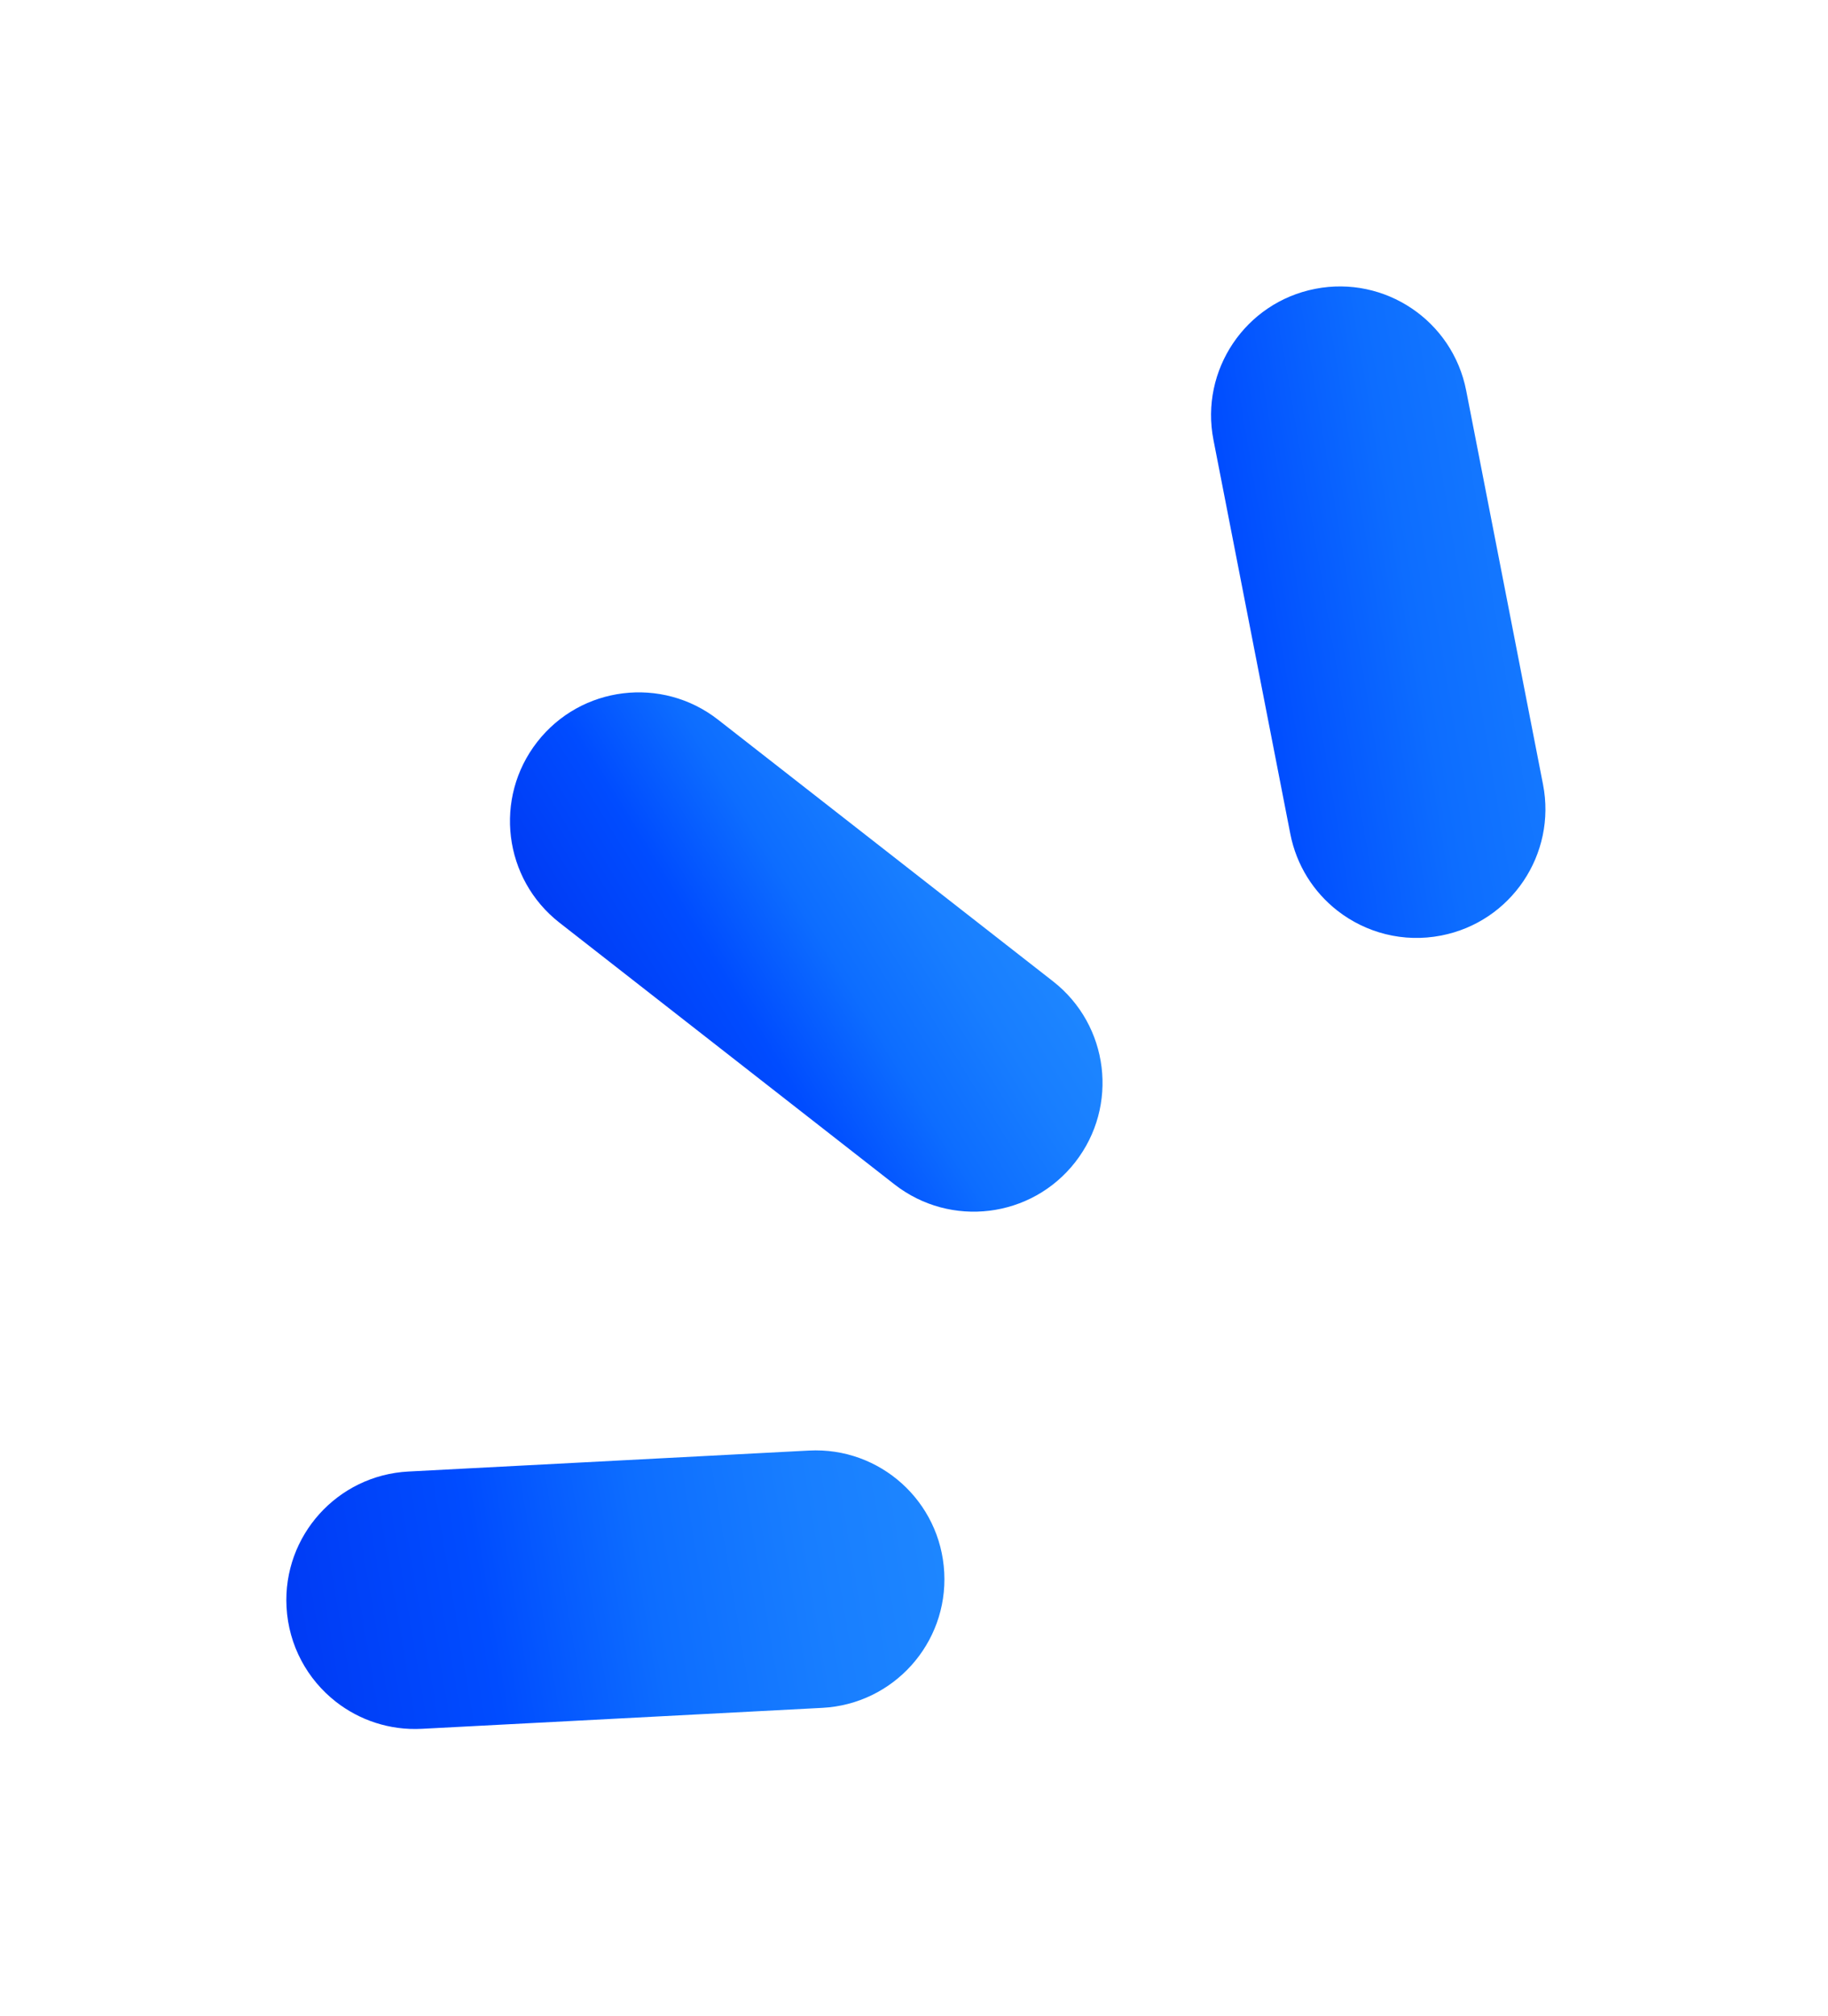
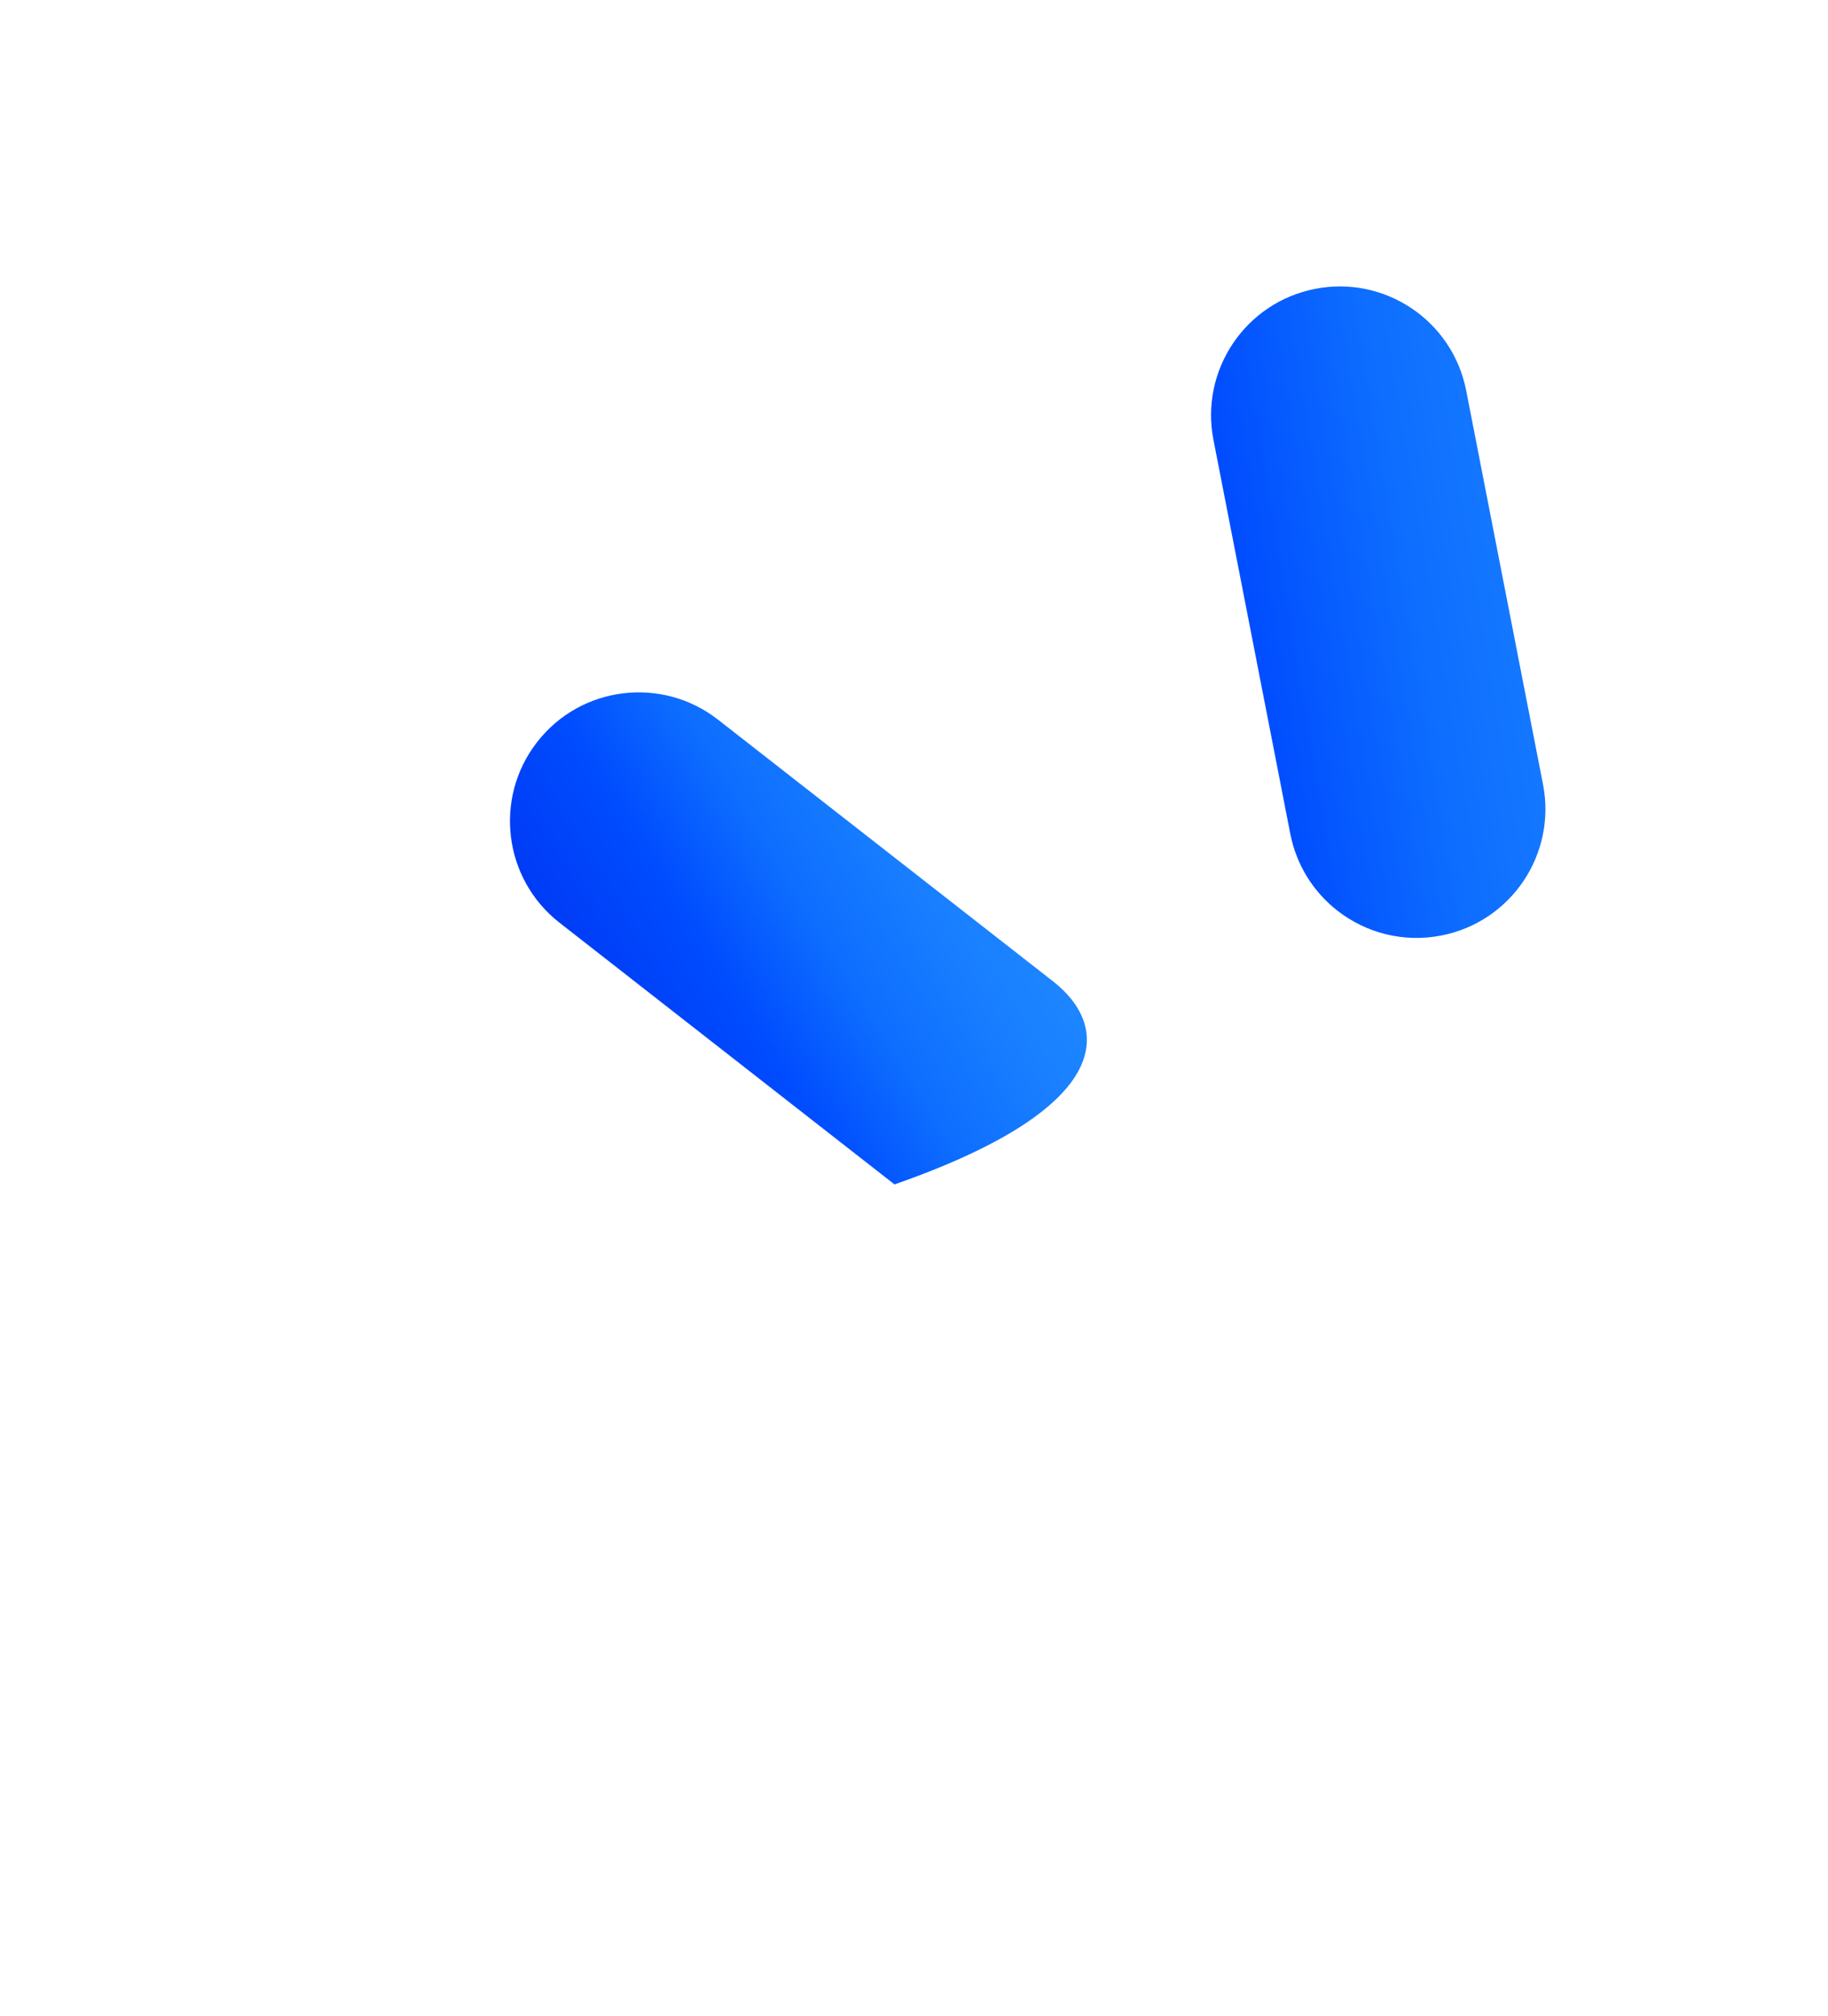
<svg xmlns="http://www.w3.org/2000/svg" width="39" height="43" viewBox="0 0 39 43" fill="none">
  <g filter="url(#filter0_d_2730_3)">
-     <path d="M11.937 15.678L19.084 21.259C20.28 22.192 22.007 21.98 22.94 20.784C23.874 19.588 23.662 17.862 22.466 16.928L15.318 11.347C14.122 10.414 12.395 10.626 11.462 11.822C10.528 13.018 10.741 14.744 11.937 15.678Z" fill="url(#paint0_linear_2730_3)" />
+     <path d="M11.937 15.678L19.084 21.259C23.874 19.588 23.662 17.862 22.466 16.928L15.318 11.347C14.122 10.414 12.395 10.626 11.462 11.822C10.528 13.018 10.741 14.744 11.937 15.678Z" fill="url(#paint0_linear_2730_3)" />
  </g>
  <g filter="url(#filter1_d_2730_3)">
-     <path d="M17.258 26.935L8.712 27.382C7.197 27.462 6.033 28.754 6.113 30.269C6.156 31.096 6.561 31.819 7.166 32.292C7.67 32.685 8.312 32.905 8.999 32.869L17.546 32.422C19.061 32.342 20.225 31.049 20.145 29.535C20.066 28.019 18.774 26.855 17.258 26.935Z" fill="url(#paint1_linear_2730_3)" />
-   </g>
+     </g>
  <g filter="url(#filter2_d_2730_3)">
    <path d="M25.889 5.382L27.528 13.781C27.66 14.458 28.029 15.027 28.532 15.42C29.138 15.893 29.937 16.11 30.75 15.951C32.239 15.661 33.211 14.218 32.92 12.729L31.281 4.33C30.991 2.841 29.548 1.869 28.059 2.16C26.57 2.45 25.598 3.893 25.889 5.382Z" fill="url(#paint2_linear_2730_3)" />
  </g>
  <defs>
    <filter id="filter0_d_2730_3" x="5.48" y="9.366" width="23.443" height="21.875" filterUnits="userSpaceOnUse" color-interpolation-filters="sRGB">
      <feFlood flood-opacity="0" result="BackgroundImageFix" />
      <feColorMatrix in="SourceAlpha" type="matrix" values="0 0 0 0 0 0 0 0 0 0 0 0 0 0 0 0 0 0 127 0" result="hardAlpha" />
      <feOffset dy="4" />
      <feGaussianBlur stdDeviation="2.7" />
      <feComposite in2="hardAlpha" operator="out" />
      <feColorMatrix type="matrix" values="0 0 0 0 0.745 0 0 0 0 0.847 0 0 0 0 1 0 0 0 0.25 0" />
      <feBlend mode="normal" in2="BackgroundImageFix" result="effect1_dropShadow_2730_3" />
      <feBlend mode="normal" in="SourceGraphic" in2="effect1_dropShadow_2730_3" result="shape" />
    </filter>
    <filter id="filter1_d_2730_3" x="0.708" y="25.531" width="24.841" height="16.742" filterUnits="userSpaceOnUse" color-interpolation-filters="sRGB">
      <feFlood flood-opacity="0" result="BackgroundImageFix" />
      <feColorMatrix in="SourceAlpha" type="matrix" values="0 0 0 0 0 0 0 0 0 0 0 0 0 0 0 0 0 0 127 0" result="hardAlpha" />
      <feOffset dy="4" />
      <feGaussianBlur stdDeviation="2.7" />
      <feComposite in2="hardAlpha" operator="out" />
      <feColorMatrix type="matrix" values="0 0 0 0 0.745 0 0 0 0 0.847 0 0 0 0 1 0 0 0 0.25 0" />
      <feBlend mode="normal" in2="BackgroundImageFix" result="effect1_dropShadow_2730_3" />
      <feBlend mode="normal" in="SourceGraphic" in2="effect1_dropShadow_2730_3" result="shape" />
    </filter>
    <filter id="filter2_d_2730_3" x="20.437" y="0.708" width="17.935" height="24.695" filterUnits="userSpaceOnUse" color-interpolation-filters="sRGB">
      <feFlood flood-opacity="0" result="BackgroundImageFix" />
      <feColorMatrix in="SourceAlpha" type="matrix" values="0 0 0 0 0 0 0 0 0 0 0 0 0 0 0 0 0 0 127 0" result="hardAlpha" />
      <feOffset dy="4" />
      <feGaussianBlur stdDeviation="2.7" />
      <feComposite in2="hardAlpha" operator="out" />
      <feColorMatrix type="matrix" values="0 0 0 0 0.745 0 0 0 0 0.847 0 0 0 0 1 0 0 0 0.25 0" />
      <feBlend mode="normal" in2="BackgroundImageFix" result="effect1_dropShadow_2730_3" />
      <feBlend mode="normal" in="SourceGraphic" in2="effect1_dropShadow_2730_3" result="shape" />
    </filter>
    <linearGradient id="paint0_linear_2730_3" x1="23.86" y1="18.341" x2="15.985" y2="23.193" gradientUnits="userSpaceOnUse">
      <stop stop-color="#1E87FF" />
      <stop offset="0.21" stop-color="#187EFF" />
      <stop offset="0.45" stop-color="#0D6DFF" />
      <stop offset="0.69" stop-color="#004CFF" />
      <stop offset="0.99" stop-color="#003AF4" />
    </linearGradient>
    <linearGradient id="paint1_linear_2730_3" x1="20.436" y1="29.217" x2="5.923" y2="31.663" gradientUnits="userSpaceOnUse">
      <stop stop-color="#1E87FF" />
      <stop offset="0.21" stop-color="#187EFF" />
      <stop offset="0.45" stop-color="#0D6DFF" />
      <stop offset="0.69" stop-color="#004CFF" />
      <stop offset="0.99" stop-color="#003AF4" />
    </linearGradient>
    <linearGradient id="paint2_linear_2730_3" x1="36.712" y1="8.371" x2="22.198" y2="10.817" gradientUnits="userSpaceOnUse">
      <stop stop-color="#1E87FF" />
      <stop offset="0.21" stop-color="#187EFF" />
      <stop offset="0.45" stop-color="#0D6DFF" />
      <stop offset="0.69" stop-color="#004CFF" />
      <stop offset="0.99" stop-color="#003AF4" />
    </linearGradient>
  </defs>
</svg>